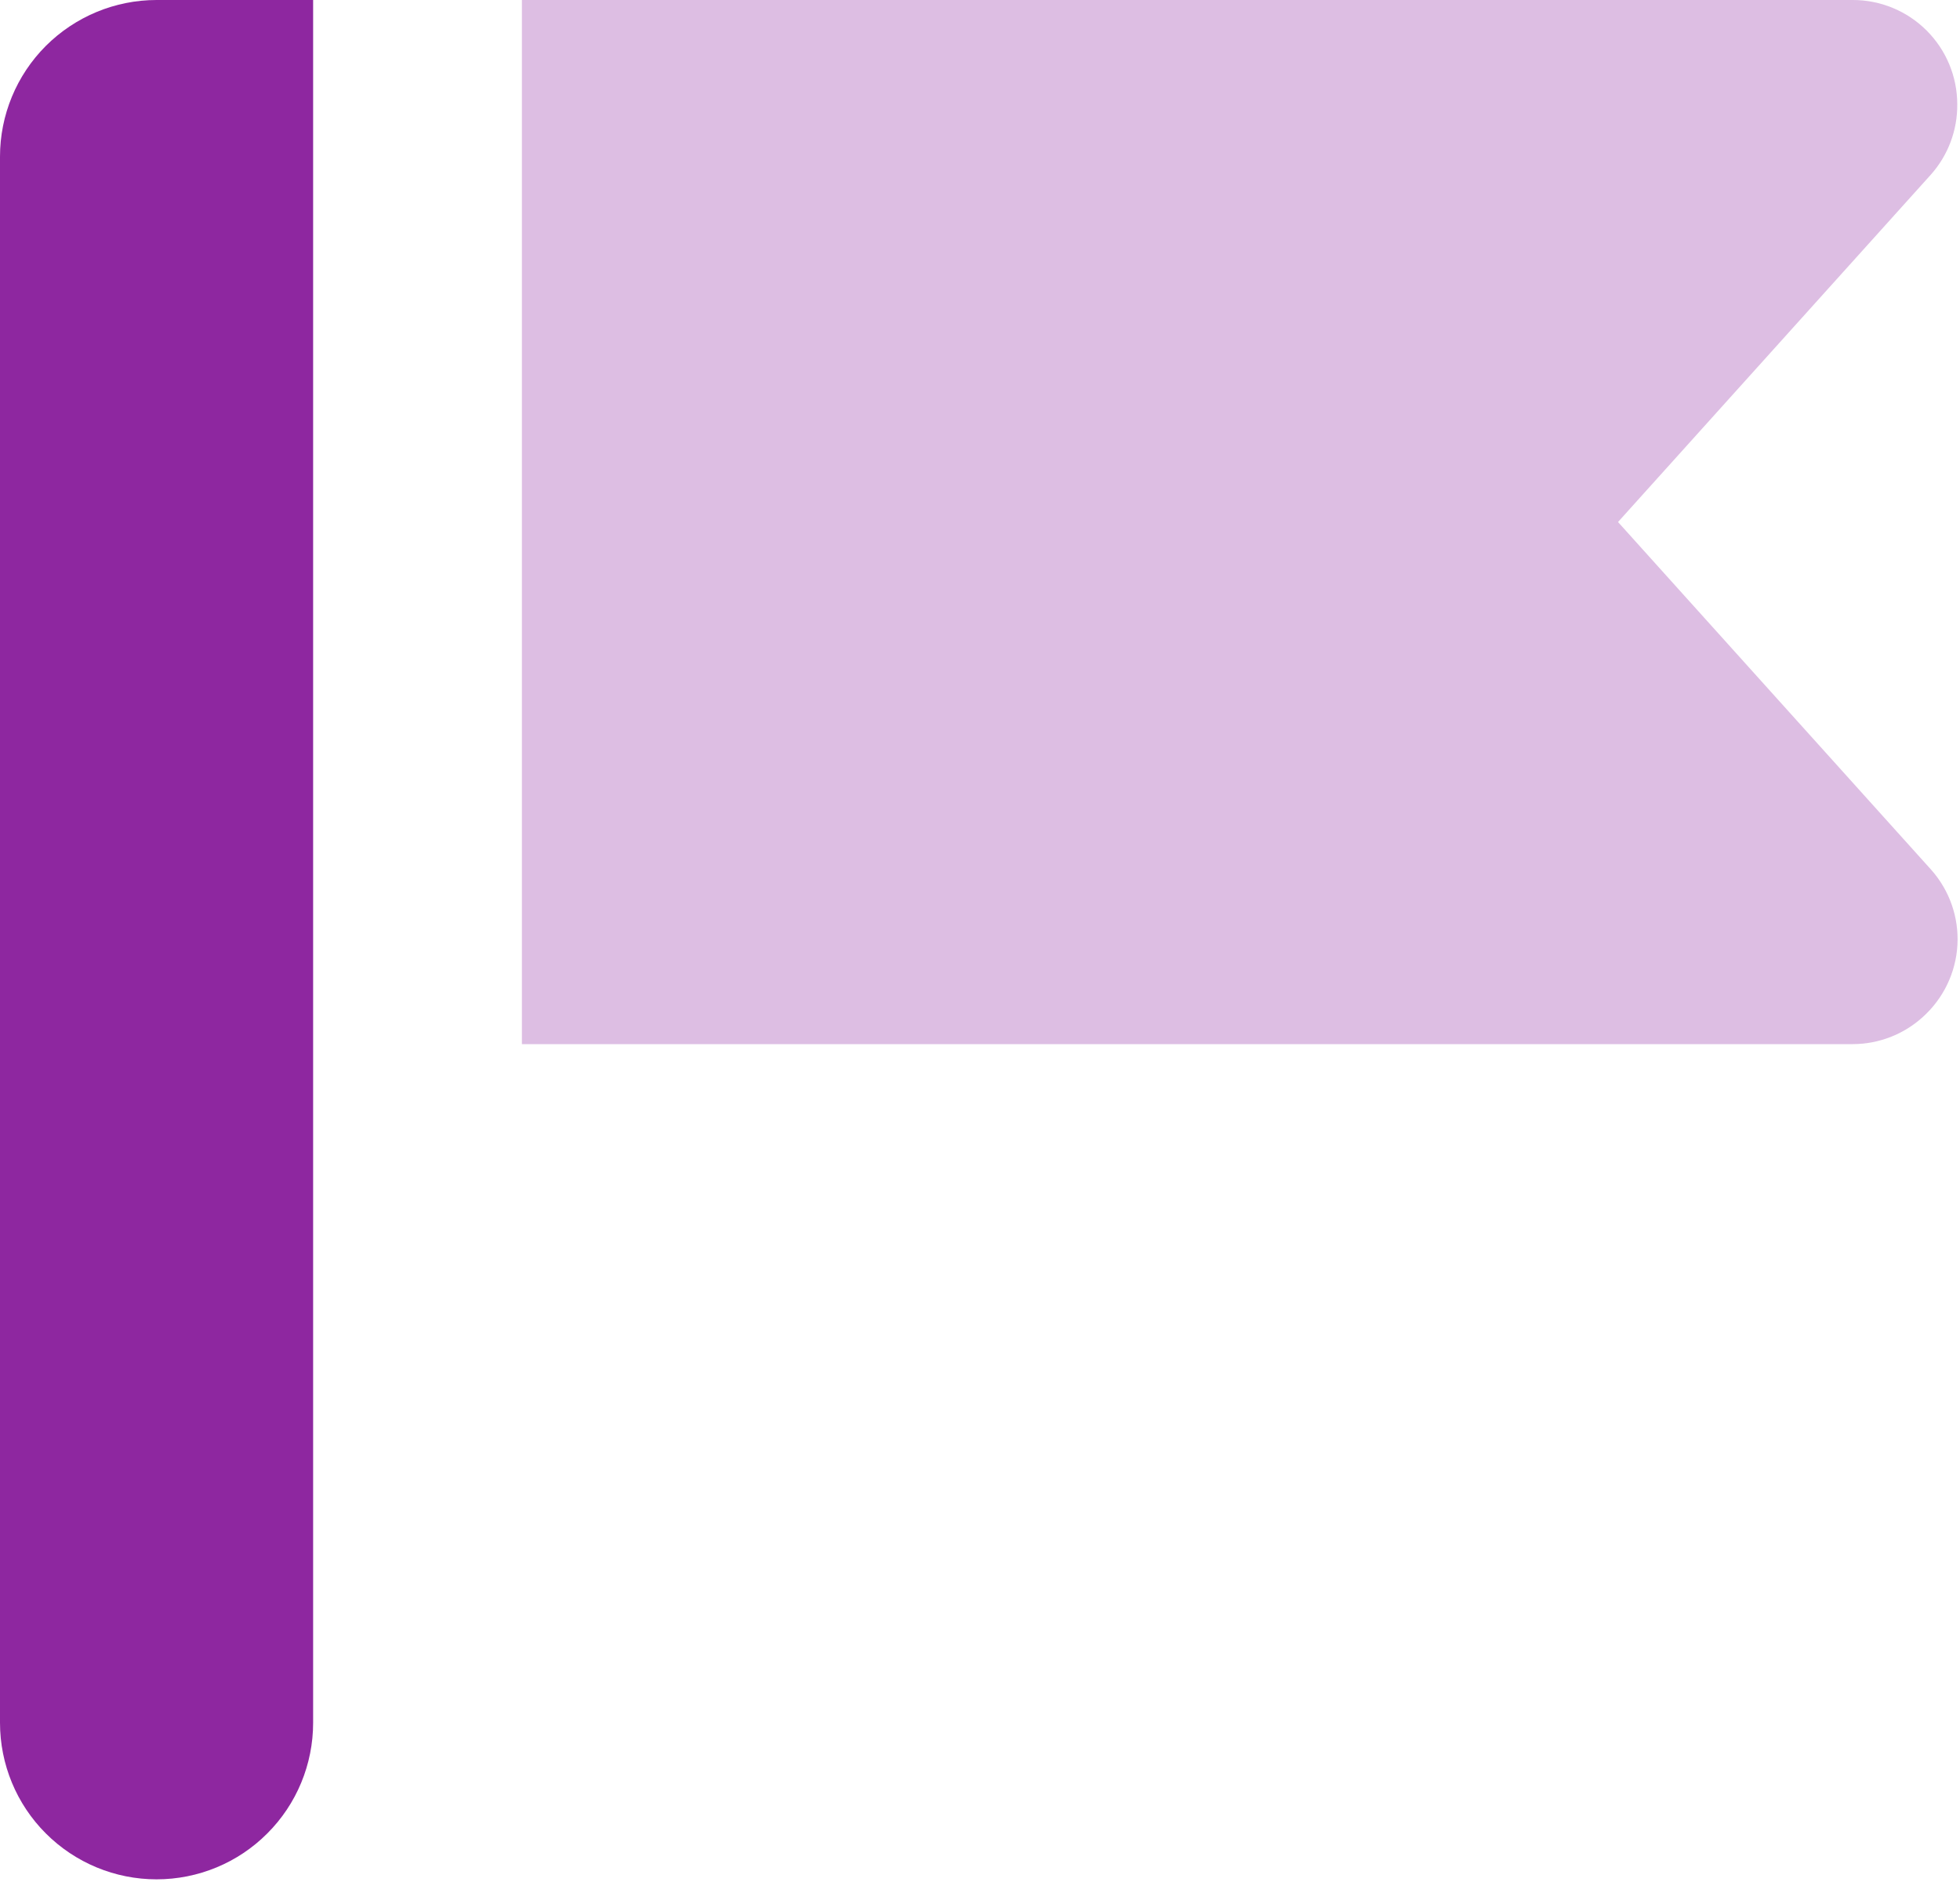
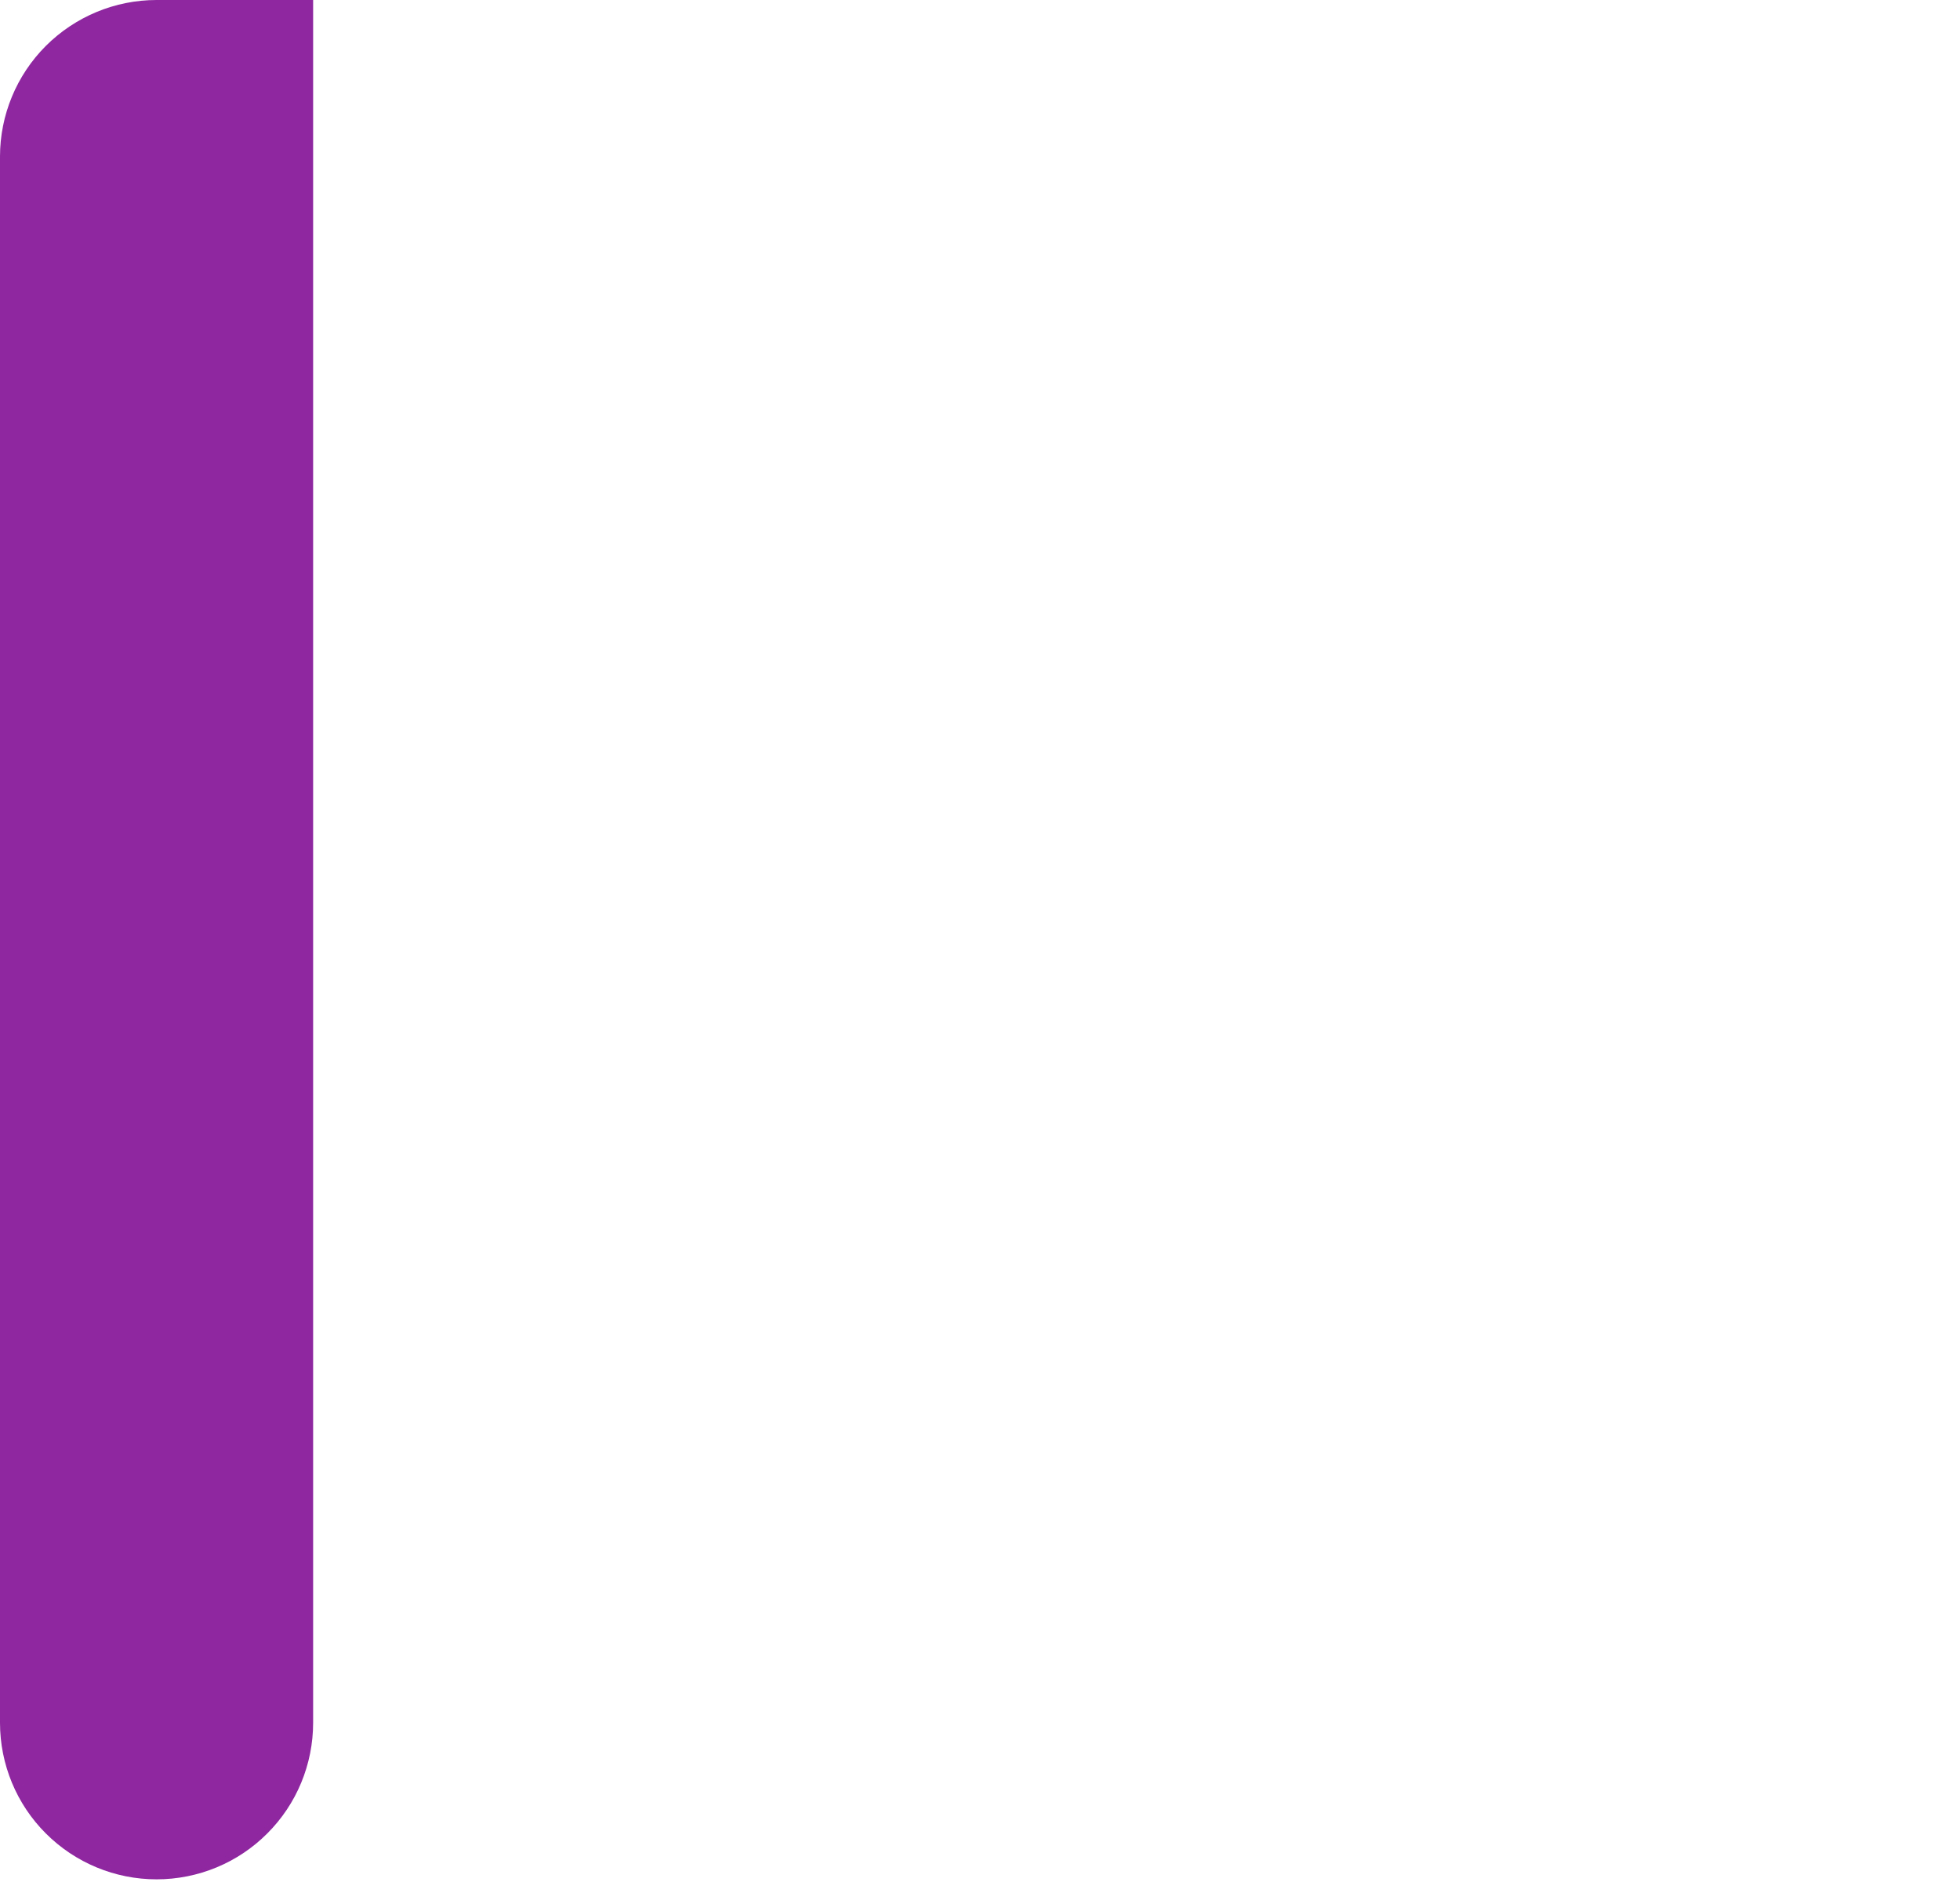
<svg xmlns="http://www.w3.org/2000/svg" width="25" height="24" viewBox="0 0 25 24" fill="none">
  <path d="M1.997 0H3.994V21.969C3.994 22.499 3.784 23.007 3.409 23.381C3.035 23.756 2.527 23.966 1.997 23.966C1.468 23.966 0.96 23.756 0.585 23.381C0.21 23.007 0 22.499 0 21.969V1.997C0 1.468 0.21 0.96 0.585 0.585C0.96 0.211 1.468 0 1.997 0Z" fill="#8E27A0" />
-   <path opacity="0.3" d="M6.657 0H23.634C23.987 0 24.325 0.14 24.575 0.39C24.825 0.64 24.965 0.978 24.965 1.331C24.968 1.66 24.849 1.977 24.632 2.223L20.638 6.657L24.632 11.091C24.867 11.355 24.987 11.7 24.967 12.052C24.947 12.404 24.788 12.733 24.526 12.969C24.282 13.191 23.964 13.314 23.634 13.315H6.657V0Z" fill="#8E27A0" />
</svg>